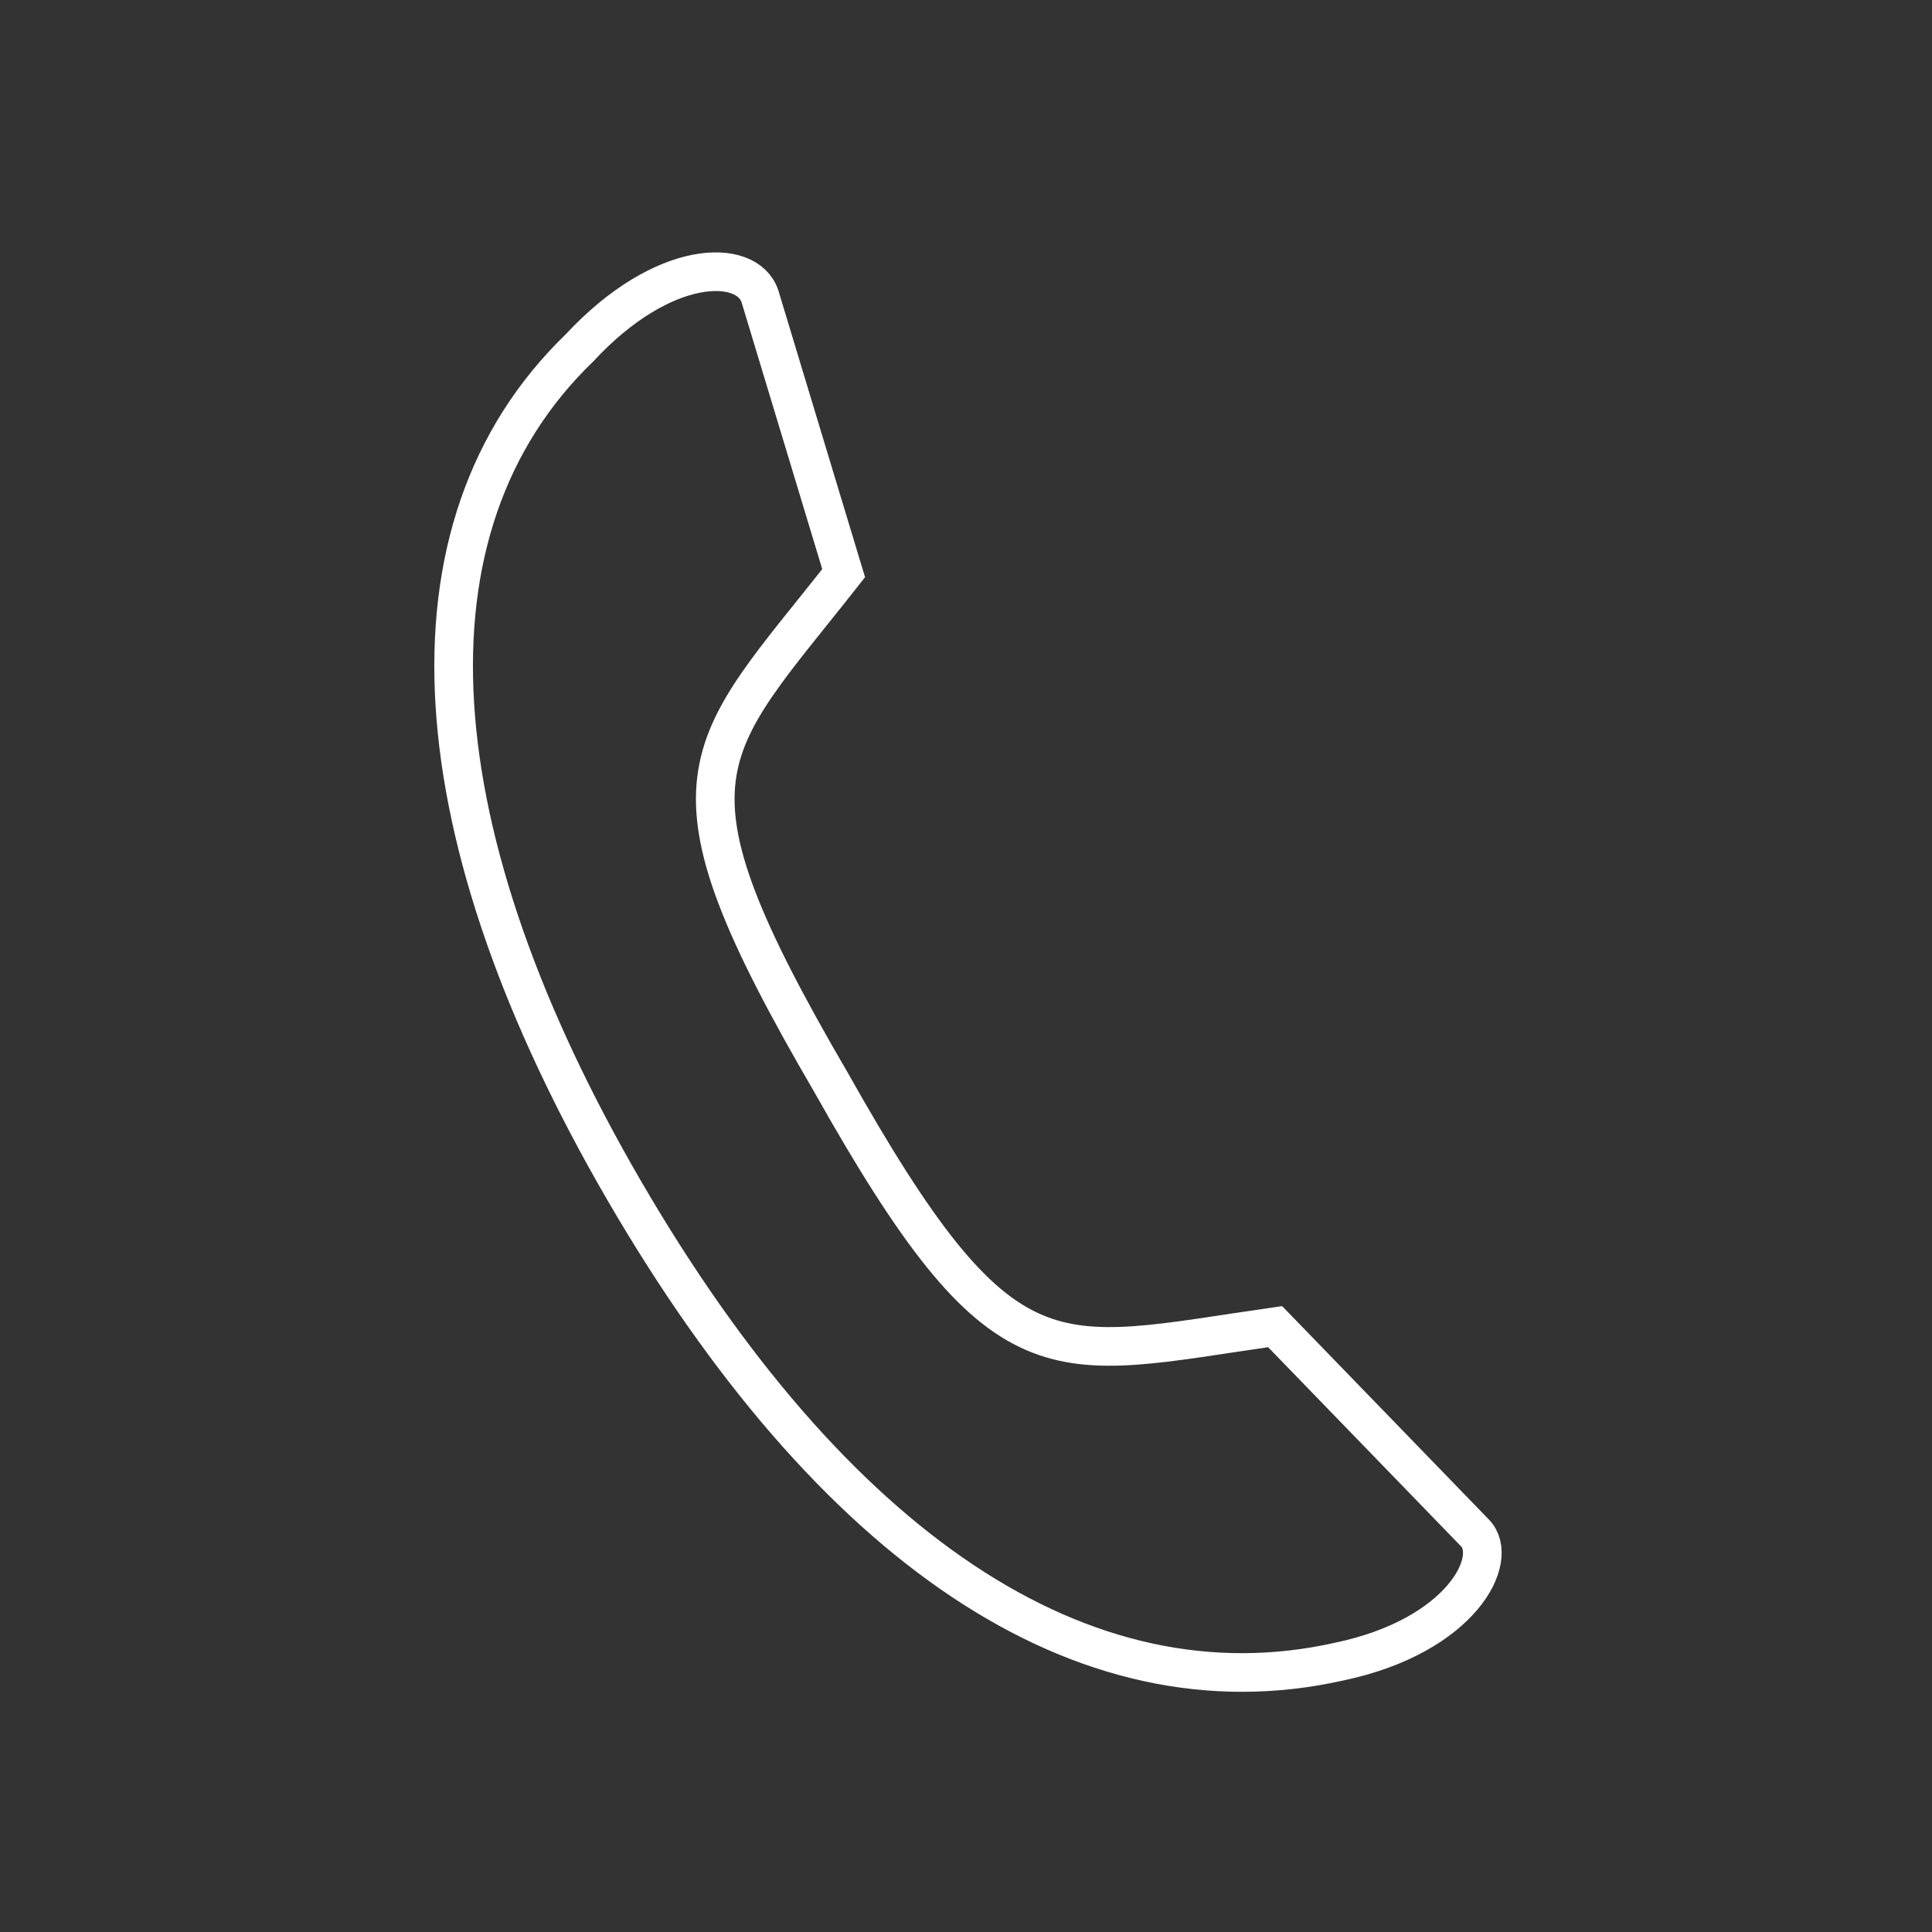
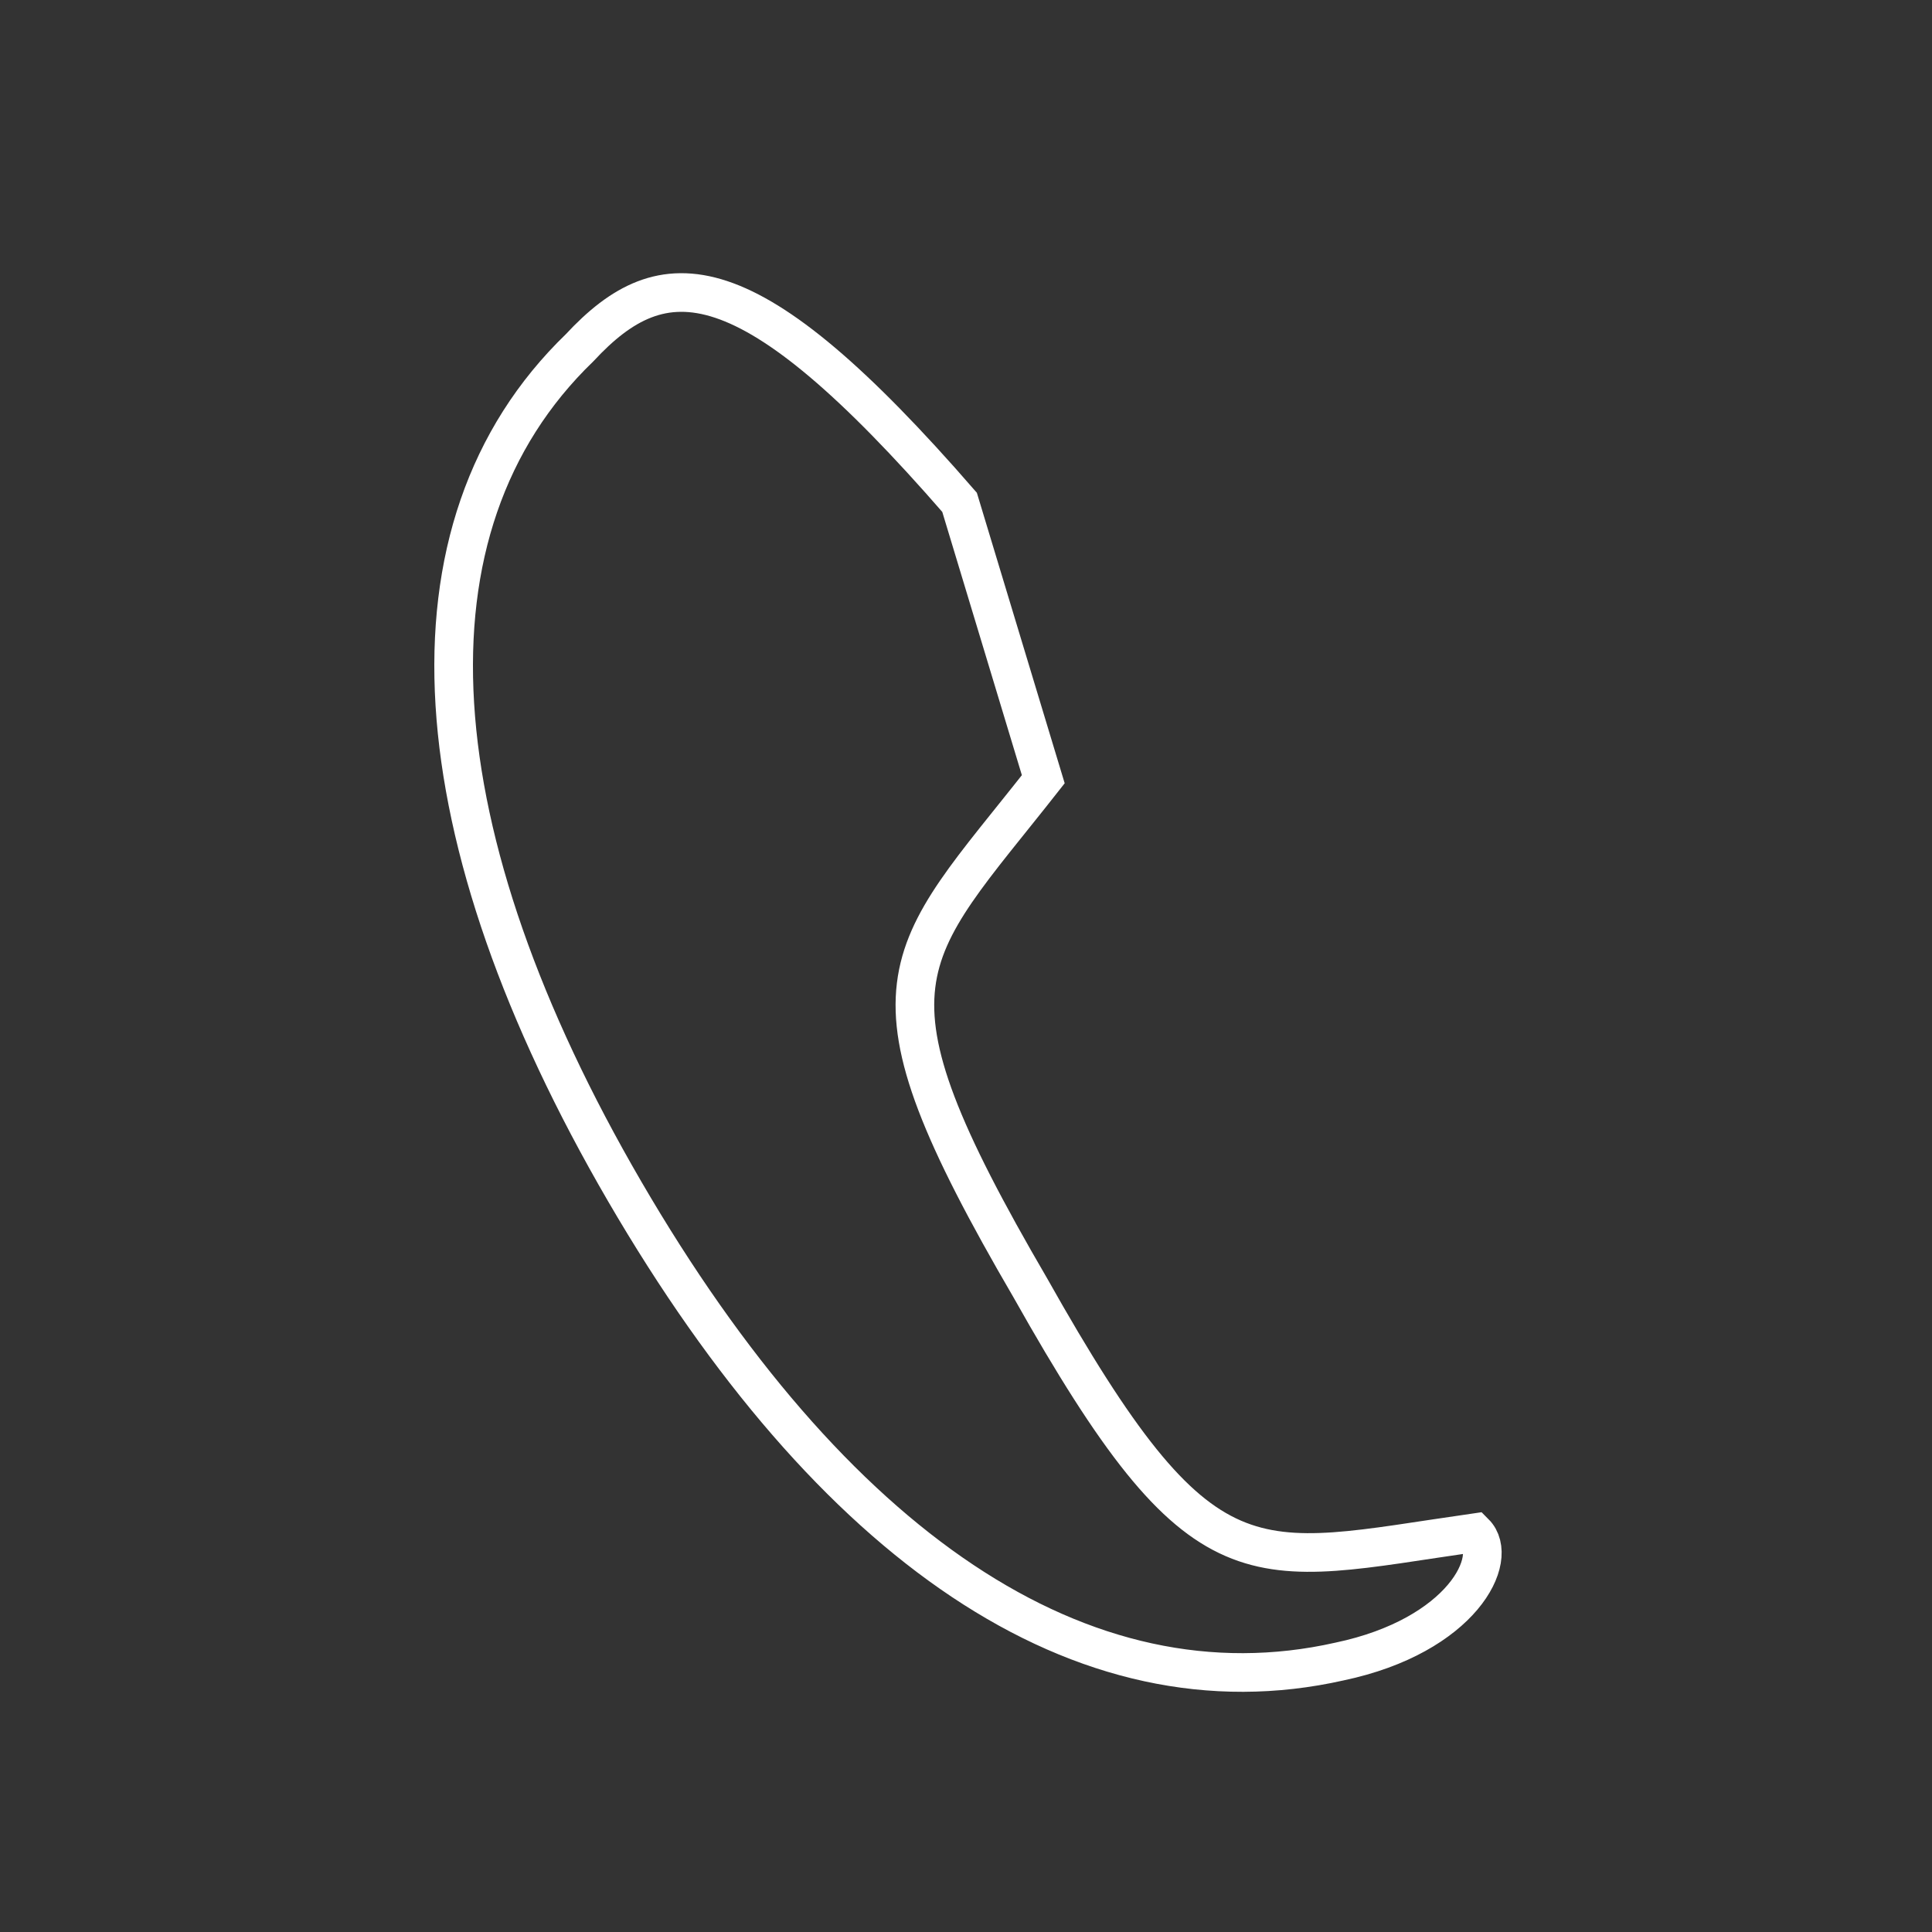
<svg xmlns="http://www.w3.org/2000/svg" version="1.1" id="Capa_1" x="0px" y="0px" viewBox="0 0 30 30" style="enable-background:new 0 0 30 30;" xml:space="preserve">
  <rect x="0" y="0" width="30" height="30" fill="#333333" stroke="none" />
  <style type="text/css">
	.st0{fill:none;stroke:#FFFFFF;stroke-width:0.6;stroke-linecap:round;stroke-miterlimit:10;}
</style>
  <g>
-     <path class="st0" d="M9.7,18.5c3.2,5.5,7.1,8.2,11.1,7.3c1.9-0.4,2.5-1.6,2.1-2l-3.1-3.2c-3.5,0.5-4.2,1-6.9-3.8   c-2.8-4.8-2-5.1,0.2-7.9l-1.3-4.3C11.6,4,10.3,4,9,5.4C6.1,8.2,6.5,13,9.7,18.5L9.7,18.5z" />
+     <path class="st0" d="M9.7,18.5c3.2,5.5,7.1,8.2,11.1,7.3c1.9-0.4,2.5-1.6,2.1-2c-3.5,0.5-4.2,1-6.9-3.8   c-2.8-4.8-2-5.1,0.2-7.9l-1.3-4.3C11.6,4,10.3,4,9,5.4C6.1,8.2,6.5,13,9.7,18.5L9.7,18.5z" />
  </g>
</svg>